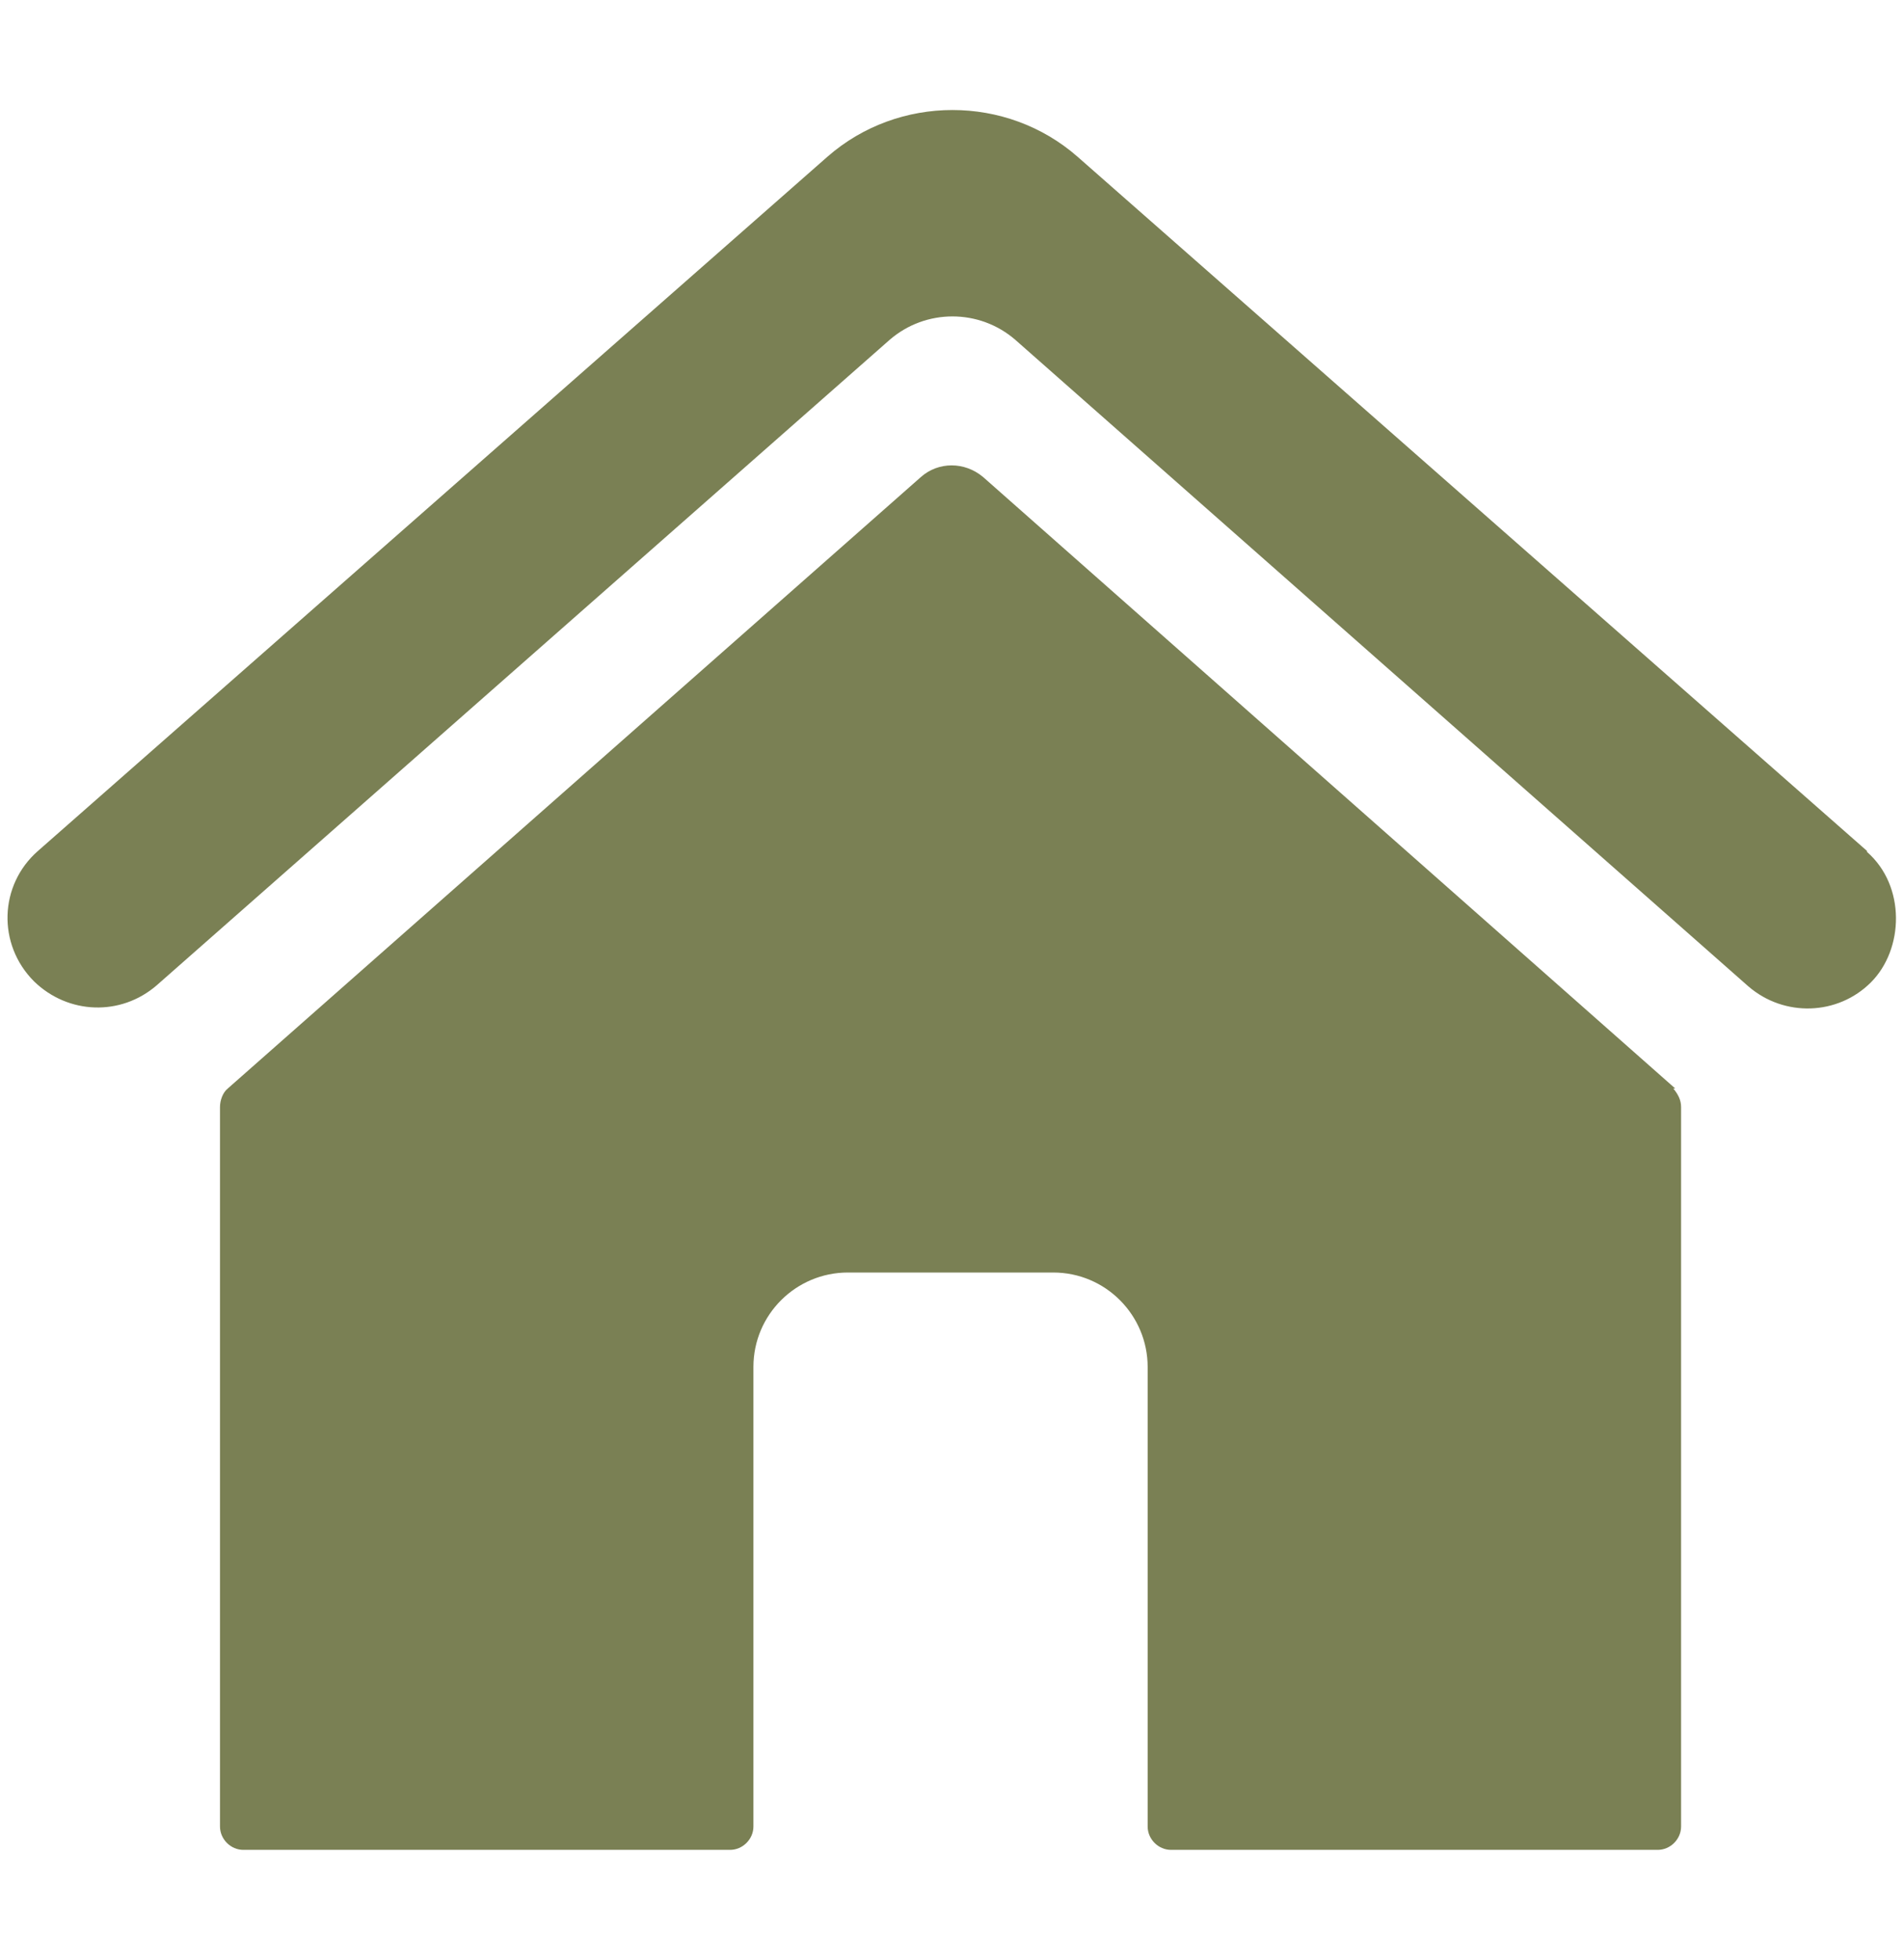
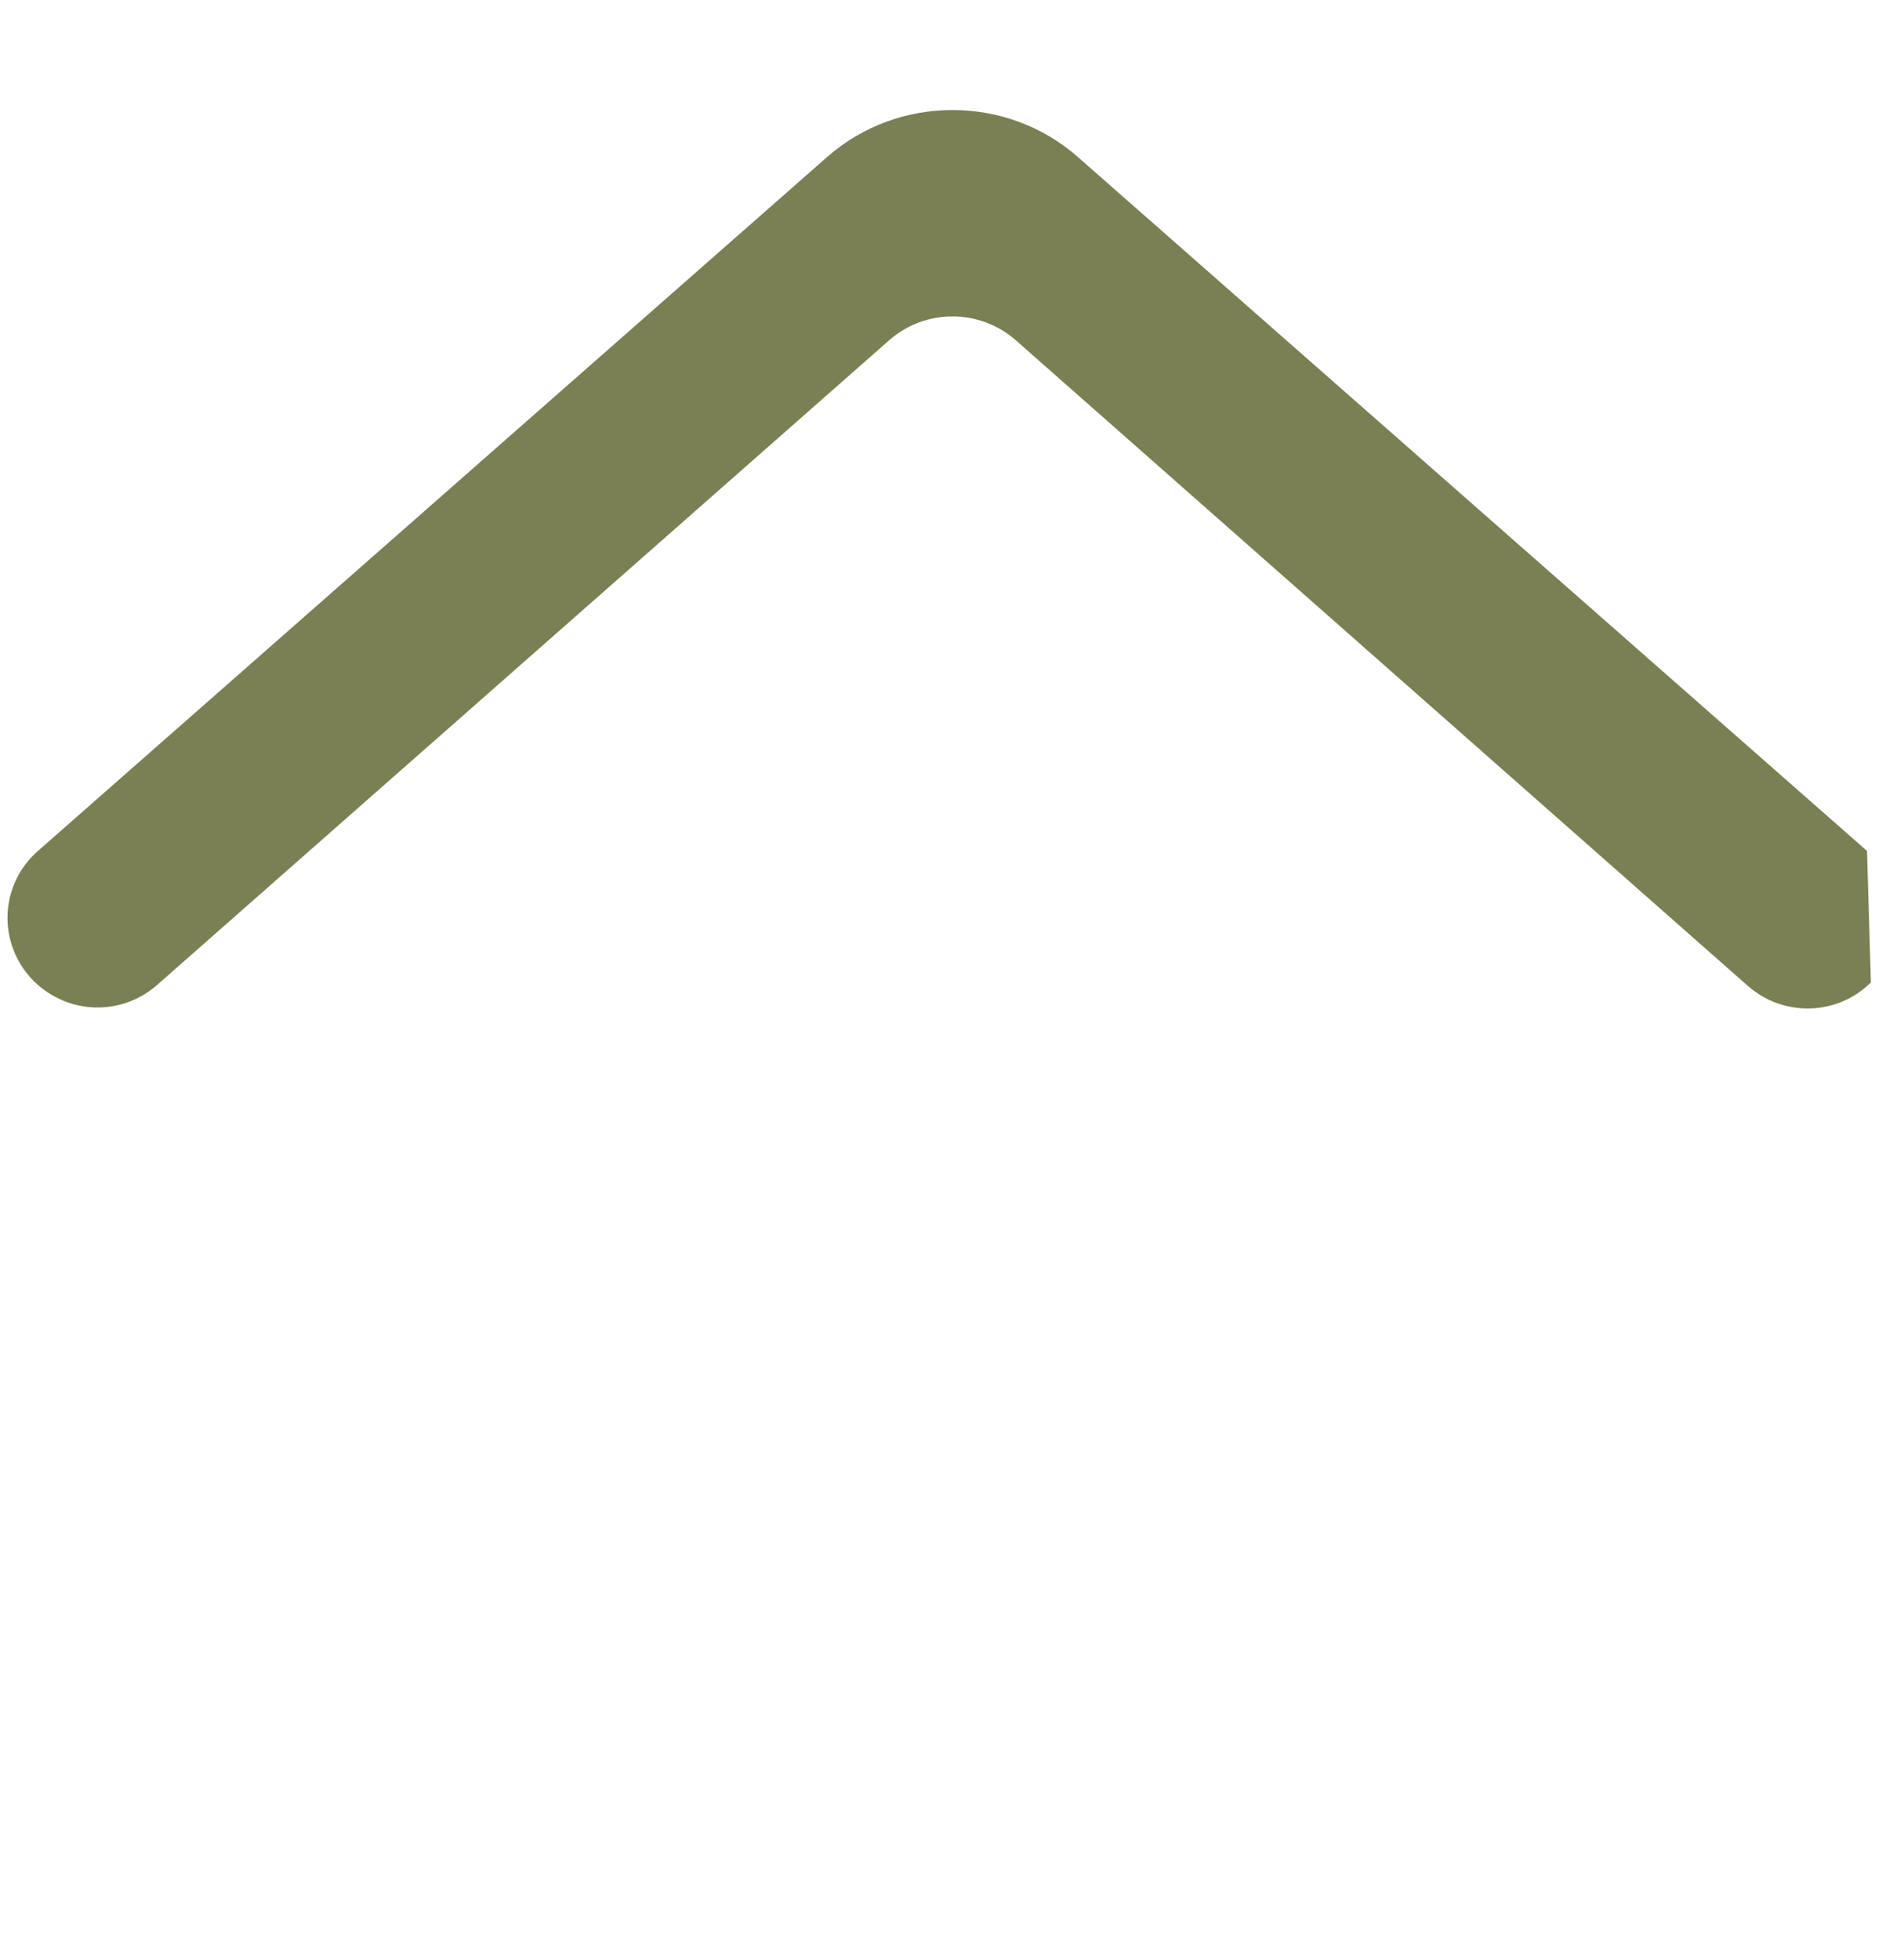
<svg xmlns="http://www.w3.org/2000/svg" id="Warstwa_1" version="1.1" viewBox="0 0 195.6 201.3">
  <defs>
    <style>
      .st0 {
        fill: #7a8054;
      }
    </style>
  </defs>
  <g id="Warstwa_1-2">
    <g>
-       <path class="st0" d="M172.1,111.8l-71.1-62.8c-1.9-1.6-4.6-1.6-6.4,0L23.4,111.8c-.5.4-.8,1.2-.8,1.9v73.9c0,1.3,1.1,2.4,2.4,2.4h50c1.3,0,2.4-1.1,2.4-2.4v-47.2c0-5.4,4.4-9.7,9.7-9.7h21.1c5.4,0,9.7,4.4,9.7,9.7v47.2c0,1.3,1.1,2.4,2.4,2.4h50c1.3,0,2.4-1.1,2.4-2.4v-73.9c0-.7-.3-1.3-.8-1.9h.2Z" />
-       <path class="st0" d="M191.8,87.4L110.7,16.1c-7.3-6.4-18.4-6.4-25.7,0L3.9,87.4c-4,3.5-4.2,9.6-.4,13.4h0c3.5,3.4,8.9,3.6,12.6.4L91.4,34.9c3.7-3.2,9.2-3.2,12.9,0l75.3,66.4c3.7,3.2,9.2,3,12.6-.4s3.6-9.9-.4-13.4h0Z" />
+       <path class="st0" d="M191.8,87.4L110.7,16.1c-7.3-6.4-18.4-6.4-25.7,0L3.9,87.4c-4,3.5-4.2,9.6-.4,13.4h0c3.5,3.4,8.9,3.6,12.6.4L91.4,34.9c3.7-3.2,9.2-3.2,12.9,0l75.3,66.4c3.7,3.2,9.2,3,12.6-.4h0Z" />
    </g>
  </g>
</svg>